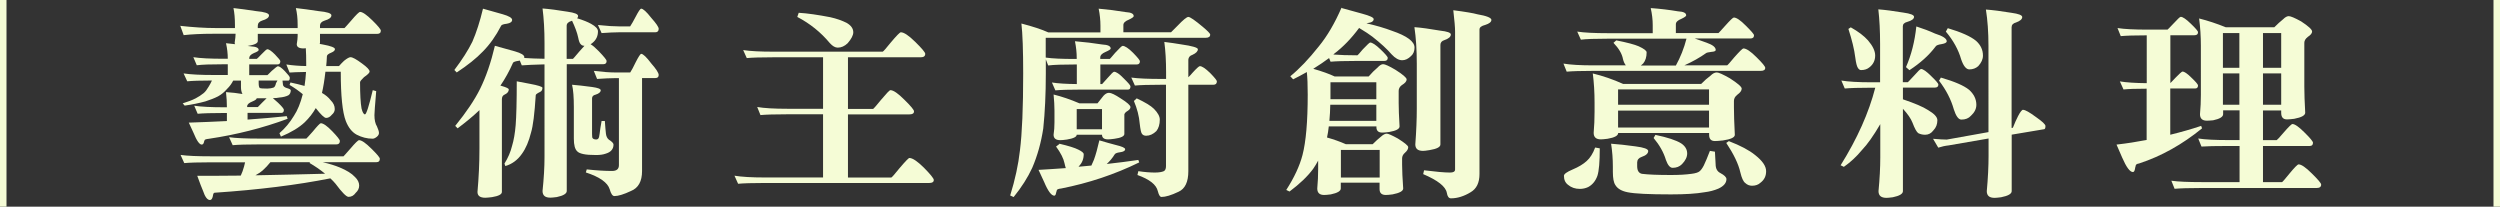
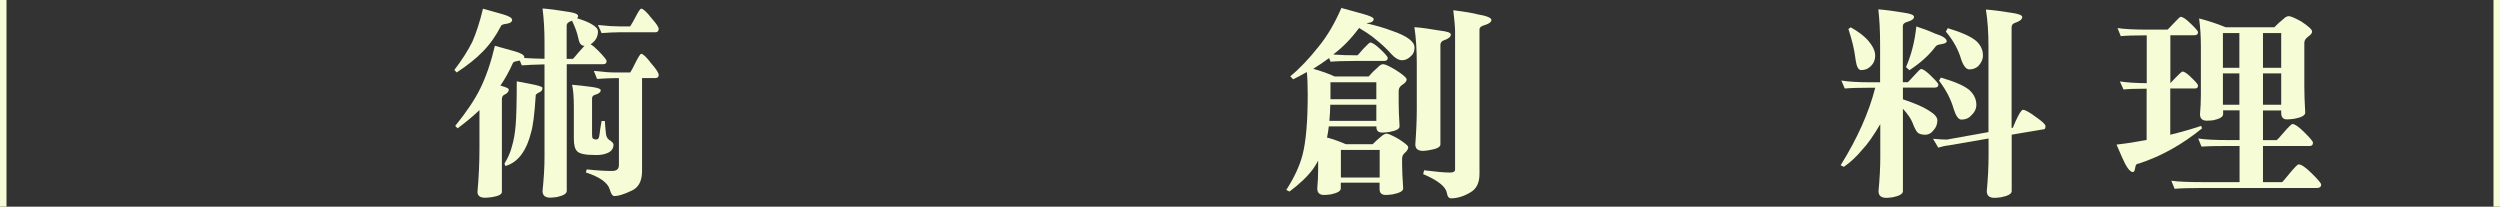
<svg xmlns="http://www.w3.org/2000/svg" id="_圖層_2" data-name="圖層 2" viewBox="0 0 253.99 21">
  <rect x="0" y="0" width="253.99" height="21" fill="#333333" stroke="none" />
  <defs>
    <style>
      .cls-1 {
        fill: #f5fcd6;
      }
    </style>
  </defs>
  <g id="_設計" data-name="設計">
    <g>
      <path class="cls-1" d="M.66,21H0V0H.66V21Z" />
-       <path class="cls-1" d="M18.25,2.62c1.35,.15,2.58,.23,3.69,.23h1.93v-.31c0-.66-.05-1.23-.15-1.72,.64,.07,1.41,.17,2.31,.31,.87,.08,1.3,.22,1.3,.43,0,.22-.24,.4-.7,.53-.29,.1-.44,.27-.44,.53v.23h4.05v-.31c0-.66-.06-1.23-.18-1.72,.64,.07,1.41,.17,2.31,.31,.87,.08,1.3,.22,1.3,.43,0,.22-.23,.4-.68,.53-.32,.1-.48,.27-.48,.53v.23h2.49s.27-.28,.68-.76c.5-.59,.8-.88,.9-.88,.25,0,.67,.29,1.25,.86,.57,.56,.86,.91,.86,1.04,0,.22-.12,.33-.37,.33h-5.81v.9c0,.05-.01,.1-.04,.12,.12,.03,.23,.05,.33,.06,.82,.15,1.23,.31,1.23,.47,0,.14-.13,.26-.4,.37-.28,.11-.42,.23-.42,.37-.01,.36-.04,.68-.07,.98h1.3c.16-.18,.33-.36,.51-.53,.31-.25,.53-.37,.66-.37,.21,0,.59,.21,1.17,.64,.51,.37,.77,.64,.77,.82,0,.12-.19,.31-.57,.57-.26,.25-.4,.42-.4,.51,0,1.22,.05,2.11,.15,2.67,.1,.4,.22,.6,.35,.6s.4-.82,.79-2.46l.35,.1c-.12,1.41-.18,2.22-.18,2.44,0,.49,.09,.88,.26,1.15,.13,.29,.2,.51,.2,.66,0,.14-.07,.27-.22,.39s-.29,.19-.42,.19c-.57,0-1.11-.14-1.63-.41-.47-.26-.84-.72-1.1-1.39-.34-.89-.51-2.56-.51-5h-1.56c-.1,.88-.22,1.59-.35,2.15,.38,.22,.67,.46,.88,.74,.28,.27,.42,.57,.42,.9,0,.22-.1,.41-.29,.57-.18,.22-.37,.33-.59,.33-.18,0-.53-.33-1.05-1-.29,.52-.67,1-1.12,1.44-.56,.53-1.36,1.02-2.42,1.46l-.15-.35c.57-.49,1.06-1.08,1.47-1.76,.37-.56,.67-1.29,.9-2.2-.41-.34-.86-.66-1.34-.94l.09-.25c.53,.11,1,.23,1.43,.35,.07-.44,.12-.91,.15-1.42-.82,.01-1.38,.04-1.67,.06l-.33-.82c.66,.1,1.33,.15,2.02,.16v-.25c0-.59-.01-1.11-.04-1.56-.09,.01-.16,.02-.22,.02-.47,0-.7-.14-.7-.43,.06-.36,.09-.63,.09-.82v-.23h-4.05v.74c0,.22-.34,.38-1.03,.49,.12,.01,.23,.03,.33,.04,.53,.03,.79,.15,.79,.37,0,.08-.16,.19-.48,.31-.32,.14-.48,.31-.48,.51v.08h.77s.21-.17,.48-.47c.32-.34,.52-.51,.59-.51,.16,0,.42,.18,.77,.53,.37,.38,.55,.61,.55,.68,0,.22-.09,.33-.26,.33h-2.9v1.09h1.85s.18-.16,.44-.43c.35-.31,.56-.47,.62-.47,.15,0,.38,.16,.7,.49,.34,.36,.51,.57,.51,.66,0,.21-.05,.31-.15,.31h-.59c.03,.36,.06,.53,.09,.53,.06,.1,.17,.17,.33,.22,.28,.08,.42,.16,.42,.23,0,.23-.08,.4-.24,.51-.23,.12-.54,.2-.92,.23-.18,.04-.4,.06-.66,.06,.16,.14,.34,.29,.53,.47,.4,.38,.59,.62,.59,.72,0,.21-.09,.31-.26,.31h-3.43v.68c1.39-.1,2.72-.21,3.98-.35l.09,.27c-2.51,.93-5.17,1.61-8,2.03-.29,.03-.44,.08-.44,.16-.03,.05-.05,.13-.07,.22-.04,.14-.12,.21-.22,.21-.23,0-.51-.4-.83-1.19-.1-.21-.26-.55-.48-1.04,1.33-.04,2.62-.1,3.87-.16v-.82h-.24c-1.29,0-2.2,.03-2.73,.08l-.35-.82c.7,.11,1.73,.16,3.08,.16h.24c0-.49-.03-1.01-.09-1.54,.59,.04,1.14,.1,1.67,.19-.1-.19-.15-.42-.15-.7v-.66h-.79c-.15,.3-.35,.58-.62,.84-.28,.33-.59,.58-.92,.76-.35,.18-.78,.35-1.28,.51-.65,.18-1.35,.32-2.11,.43l-.2-.23c.53-.16,.97-.33,1.32-.51,.29-.15,.56-.33,.81-.53,.18-.15,.34-.37,.51-.66,.12-.19,.23-.4,.33-.62-1.17,0-2.01,.03-2.51,.08l-.37-.8c.72,.11,1.75,.16,3.1,.16h1.39v-1.09h-.42c-1.29,0-2.2,.03-2.73,.1l-.35-.82c.7,.11,1.73,.16,3.08,.16h.42c0-.52-.06-1.04-.18-1.58,.32,.03,.63,.06,.92,.1-.03-.05-.04-.11-.04-.16,.06-.38,.09-.66,.09-.84v-.06h-2.26c-1.2,0-2.21,.05-3.01,.14l-.35-.96Zm.09,13.12c.72,.1,1.74,.14,3.08,.14h13.48s.27-.28,.68-.76c.5-.59,.8-.88,.9-.88,.26,0,.68,.29,1.25,.86,.57,.56,.86,.9,.86,1.03,0,.23-.12,.35-.37,.35h-5.43c.69,.16,1.26,.34,1.72,.53,.72,.3,1.23,.62,1.54,.96,.29,.27,.44,.57,.44,.88,0,.29-.12,.53-.35,.74-.19,.27-.43,.41-.73,.41-.22,0-.66-.44-1.32-1.33-.16-.19-.34-.38-.53-.55-3.37,.67-7.29,1.16-11.76,1.46-.09,0-.15,.12-.18,.37-.06,.25-.15,.37-.29,.37-.26,0-.5-.31-.7-.92-.13-.3-.33-.81-.59-1.54,1.45,0,2.92,0,4.42-.02,.07-.15,.13-.29,.18-.43,.12-.36,.21-.66,.26-.92h-3.47c-1.28,0-2.18,.03-2.71,.08l-.37-.82Zm4.93-1.8c.72,.1,1.75,.14,3.1,.14h4.75s.26-.25,.66-.72c.46-.56,.73-.84,.81-.84,.25,0,.64,.27,1.17,.82,.51,.53,.77,.86,.77,.98,0,.23-.12,.35-.35,.35h-7.81c-1.29,0-2.2,.03-2.73,.08l-.37-.82Zm2.81-3.96c0,.1-.15,.21-.44,.33-.35,.14-.53,.3-.53,.49v.08h1.08s.19-.18,.48-.49c.18-.18,.32-.31,.42-.41h-1.01Zm6.95,7.67c-.5-.41-1.03-.77-1.58-1.09l.04-.08h-4.02c-.24,.3-.5,.58-.79,.84-.15,.14-.39,.3-.73,.49,2.35-.04,4.71-.1,7.08-.16Zm-6.75-9.47v.27c0,.26,.04,.42,.11,.49,.09,.04,.34,.06,.77,.06,.26-.01,.45-.04,.55-.08,.16-.01,.27-.17,.33-.47l.15-.27h-1.91Z" />
      <path class="cls-1" d="M49.06,.88c.69,.19,1.36,.38,2.02,.57,.63,.18,.95,.37,.95,.57s-.18,.33-.53,.39c-.35,.04-.55,.11-.59,.21-.53,1.03-1.14,1.89-1.85,2.61-.67,.7-1.56,1.41-2.66,2.13l-.24-.25c.79-1.04,1.4-2,1.83-2.87,.41-.94,.77-2.06,1.08-3.36Zm1.21,3.77c.7,.19,1.39,.38,2.05,.57,.63,.18,.95,.38,.95,.59,0,.04,0,.07-.02,.08,.59,.04,1.28,.07,2.07,.08v-1.58c0-1.34-.07-2.52-.2-3.53,.67,.05,1.53,.16,2.55,.33,.7,.1,1.06,.24,1.06,.43,0,.11-.04,.19-.11,.23,.62,.19,1.09,.38,1.43,.57,.47,.26,.7,.51,.7,.76,0,.48-.18,.87-.55,1.17-.06,.05-.12,.1-.2,.14,.23,.14,.51,.38,.84,.72,.53,.55,.79,.88,.79,.98,0,.22-.11,.33-.33,.33h-3.72v12.88c0,.27-.34,.48-1.01,.62-.31,.04-.53,.06-.66,.06-.53,0-.79-.22-.79-.68,.13-1.26,.2-2.41,.2-3.45V6.54c-1.06,.03-1.83,.06-2.31,.1l-.2-.49s-.04,.02-.07,.02c-.37,.05-.57,.12-.62,.21-.38,.86-.81,1.63-1.28,2.32,.06,.01,.11,.03,.15,.04,.47,.14,.7,.25,.7,.35,0,.22-.15,.4-.44,.53-.18,.08-.26,.24-.26,.47v9.41c0,.25-.34,.42-1.01,.53-.32,.04-.55,.06-.68,.06-.53,0-.79-.2-.79-.59,.13-1.46,.2-2.94,.2-4.43v-3.88c-.65,.62-1.39,1.23-2.22,1.85l-.24-.25c1.11-1.37,1.96-2.62,2.53-3.77,.6-1.22,1.1-2.67,1.5-4.37Zm2.22,3.61c.56,.1,1,.18,1.32,.25,.86,.16,1.3,.3,1.3,.41,0,.19-.07,.33-.22,.41-.29,.14-.45,.25-.46,.33-.12,1.9-.28,3.17-.48,3.81-.22,.89-.53,1.61-.92,2.15-.44,.63-1,1.05-1.69,1.25l-.09-.25c.37-.59,.62-1.18,.77-1.79,.18-.59,.3-1.3,.37-2.13,.07-.9,.11-2.38,.11-4.45Zm6.88-3.61h-.02c-.15,0-.26-.05-.35-.16-.1-.08-.19-.31-.26-.68-.1-.48-.31-1.04-.62-1.7-.03,.01-.05,.02-.07,.02-.32,.1-.48,.26-.48,.49v3.36h.64s.26-.27,.64-.74c.25-.27,.43-.47,.53-.59Zm-1.25,3.96c.54,.04,1.22,.12,2.05,.23,.57,.08,.86,.19,.86,.33,0,.19-.18,.34-.53,.45-.23,.05-.35,.18-.35,.37v3.63c0,.26,.02,.4,.07,.43,.07,.08,.19,.12,.35,.12,.1,0,.18-.04,.22-.1,.06-.07,.1-.23,.13-.49,.03-.31,.1-.74,.2-1.29h.33c.04,.6,.08,1.03,.11,1.29,.03,.27,.13,.48,.31,.62,.31,.19,.46,.36,.46,.49,0,.23-.07,.42-.2,.57-.12,.15-.32,.27-.59,.35-.28,.1-.6,.14-.97,.14-.57,0-1.01-.03-1.32-.1s-.51-.16-.62-.29c-.22-.21-.33-.63-.33-1.27v-3.2c0-1.01-.06-1.77-.18-2.28Zm7.02-3.14c.19,0,.54,.33,1.03,.98,.5,.57,.75,.96,.75,1.17s-.12,.31-.35,.31h-1.34v9.45c0,1.05-.38,1.73-1.14,2.03-.72,.34-1.28,.51-1.67,.51-.19,0-.35-.23-.48-.7-.21-.67-1.01-1.24-2.42-1.7l.09-.31c1.01,.11,1.87,.16,2.57,.16,.47,0,.7-.2,.7-.59V7.94h-.46c-.44,0-1.03,.03-1.76,.08l-.33-.82c.91,.11,1.61,.16,2.09,.16h1.61c.15-.23,.33-.57,.55-1.03,.29-.57,.48-.86,.57-.86Zm0-4.59c.19,0,.54,.31,1.03,.94,.5,.56,.75,.93,.75,1.11,0,.23-.12,.35-.35,.35h-3.69c-.44,0-1.03,.03-1.76,.08l-.37-.82c.92,.1,1.63,.14,2.13,.14h1.14c.15-.22,.33-.54,.55-.96,.29-.56,.48-.84,.57-.84Z" />
-       <path class="cls-1" d="M75.52,5.09c.72,.11,1.75,.16,3.08,.16h11.08c.07-.03,.34-.33,.81-.92,.59-.7,.93-1.05,1.03-1.05,.32,0,.81,.33,1.47,.98,.67,.66,1.01,1.06,1.01,1.21,0,.23-.15,.35-.46,.35h-7.39v5.25h2.55c.06-.03,.32-.32,.77-.88,.57-.68,.9-1.03,.99-1.03,.31,0,.78,.33,1.43,.98,.64,.63,.97,1.02,.97,1.17,0,.21-.15,.31-.46,.31h-6.25v6.42h4.4c.07-.03,.34-.33,.81-.92,.6-.71,.95-1.07,1.03-1.07,.32,0,.81,.33,1.47,.98,.67,.68,1.01,1.1,1.01,1.25,0,.21-.15,.31-.46,.31h-16.71c-1.28,0-2.18,.03-2.71,.08l-.37-.82c.72,.12,1.74,.18,3.08,.18h5.92v-6.42h-3.61c-1.29,0-2.21,.03-2.75,.08l-.33-.82c.7,.12,1.73,.18,3.08,.18h3.61V5.82h-5.04c-1.28,0-2.18,.03-2.71,.08l-.37-.82Zm5.63-3.79c.89,.05,1.96,.21,3.21,.45,.62,.14,1.17,.33,1.65,.57,.45,.26,.68,.58,.68,.96,0,.3-.19,.67-.57,1.11-.31,.3-.65,.45-1.01,.45-.26,0-.54-.16-.81-.47-.91-1.09-2.01-1.98-3.3-2.65l.15-.43Z" />
-       <path class="cls-1" d="M111.6,.88c.94,.08,1.86,.2,2.77,.35,.54,.03,.81,.16,.81,.41,0,.08-.16,.2-.48,.35-.38,.15-.57,.33-.57,.55v.74h4.84s.23-.22,.66-.66c.57-.6,.94-.9,1.1-.9,.18,0,.67,.34,1.47,1.01,.5,.42,.75,.68,.75,.78,0,.22-.15,.33-.46,.33h-16.25v2.01c.7,.1,1.69,.14,2.97,.14h.18v-.08c0-.56-.06-1.13-.18-1.72,.97,.08,1.89,.19,2.77,.33,.57,.03,.86,.16,.86,.41,0,.08-.18,.2-.53,.35s-.53,.33-.53,.55v.16h.97s.23-.24,.55-.63c.43-.46,.67-.7,.75-.7,.23,0,.59,.23,1.06,.7,.47,.48,.7,.77,.7,.86,0,.22-.11,.33-.33,.33h-3.69v1.99h.18s.21-.22,.53-.59c.38-.44,.61-.66,.68-.66,.22,0,.55,.22,.99,.68,.45,.44,.68,.71,.68,.8,0,.22-.08,.33-.24,.33h-4.66c-1.29,0-2.2,.03-2.73,.08l-.35-.8c.62,.1,1.46,.15,2.53,.16v-1.99h-.18c-1.28,0-2.18,.03-2.73,.1l-.24-.62v1.44c0,2.11-.09,3.96-.26,5.58-.22,1.44-.59,2.77-1.12,4-.45,.98-1.08,1.97-1.89,2.97l-.35-.16c.5-1.61,.83-3.14,.99-4.57,.22-1.74,.33-4.34,.33-7.81,0-2.37-.06-4.06-.18-5.09,1.16,.3,2.07,.6,2.73,.9h5.3v-.66c0-.57-.06-1.15-.18-1.74Zm-3.98,13.72c.94,.22,1.58,.42,1.93,.6,.37,.18,.55,.33,.55,.47,0,.48-.16,.88-.48,1.21-.01,.03-.03,.05-.04,.06,.44-.04,.87-.08,1.3-.12,.09-.19,.18-.39,.26-.59,.19-.52,.37-1.18,.55-1.97,.64,.19,1.2,.35,1.67,.47,.63,.15,.95,.29,.95,.43,0,.16-.18,.27-.53,.31-.29,.04-.47,.11-.53,.21-.25,.4-.52,.72-.81,.98,1.11-.12,2.18-.26,3.21-.41l.09,.25c-2.49,1.22-5.13,2.1-7.92,2.65-.31,.03-.46,.1-.46,.21-.01,.07-.04,.15-.07,.25-.03,.18-.09,.27-.18,.27-.29,0-.64-.46-1.03-1.39-.12-.25-.31-.66-.57-1.23,.95-.05,1.88-.12,2.77-.18-.04-.12-.09-.29-.13-.49-.1-.49-.39-1.06-.86-1.7l.33-.25Zm-.59-5c.85,.21,1.73,.51,2.64,.9h1.83c.25-.31,.45-.57,.62-.78,.18-.19,.36-.29,.55-.29,.22,0,.62,.19,1.19,.57,.66,.41,.99,.71,.99,.88,0,.14-.1,.27-.29,.39-.19,.11-.3,.23-.33,.35v1.99c0,.23-.34,.4-1.01,.49-.29,.04-.51,.06-.64,.06-.41,0-.62-.16-.62-.47h-2.57c0,.22-.34,.38-1.01,.49-.29,.04-.51,.06-.66,.06-.46,0-.68-.19-.68-.55,.06-.38,.09-.8,.09-1.25v-1.21c0-.46-.03-1.01-.09-1.64Zm4.93,3.53v-2.05h-2.57v2.05h2.57Zm2.97-5.25c.72,.1,1.74,.14,3.08,.14h.46v-.66c0-1.19-.06-2.22-.18-3.1,.63,.08,1.2,.16,1.72,.25,1.13,.16,1.69,.33,1.69,.49,0,.21-.18,.4-.55,.57-.26,.08-.4,.25-.42,.49v1.79c.13-.12,.27-.27,.42-.45,.41-.45,.66-.68,.75-.68,.22,0,.56,.23,1.03,.68,.47,.48,.7,.77,.7,.86,0,.23-.12,.35-.35,.35h-2.55v8.78c0,1.09-.33,1.79-.99,2.09-.75,.36-1.33,.53-1.74,.53-.15,0-.27-.2-.37-.59-.15-.66-.84-1.2-2.07-1.64l.09-.39c.66,.1,1.22,.14,1.67,.14,.41,0,.72-.05,.92-.14,.15-.08,.22-.25,.22-.51V8.61h-.46c-1.28,0-2.18,.03-2.7,.08l-.37-.82Zm.55,2.11c.85,.4,1.44,.75,1.76,1.07,.4,.41,.59,.77,.59,1.09,0,.49-.12,.88-.35,1.17-.32,.31-.67,.47-1.03,.47-.19,0-.33-.06-.42-.18-.09-.08-.17-.43-.24-1.05-.06-.75-.26-1.52-.59-2.3l.29-.27Z" />
      <path class="cls-1" d="M136.32,.82c.79,.22,1.48,.41,2.07,.57,.78,.21,1.17,.39,1.17,.55,0,.22-.22,.36-.66,.41l-.07,.02c1.01,.23,1.88,.49,2.59,.76,1.53,.52,2.29,1.09,2.29,1.7,0,.37-.12,.66-.35,.86-.29,.29-.59,.43-.9,.43-.35,0-.71-.2-1.08-.6-.45-.53-1.11-1.13-1.96-1.8-.28-.22-.73-.51-1.34-.88-.79,1.07-1.63,1.93-2.51,2.6-.04,.04-.08,.08-.11,.1,.66,.05,1.47,.08,2.44,.08,.04-.01,.23-.21,.55-.6,.44-.46,.69-.7,.75-.7,.22,0,.57,.23,1.06,.7s.73,.75,.73,.86c0,.21-.12,.31-.35,.31h-2.73c-1.29,0-2.2,.03-2.73,.08l-.15-.37c-.5,.37-1.03,.73-1.61,1.09,.91,.26,1.63,.52,2.18,.78h3.45c.31-.36,.61-.66,.9-.9,.21-.23,.4-.35,.57-.35,.19,0,.61,.19,1.25,.57,.76,.48,1.14,.81,1.14,.98,0,.19-.16,.38-.48,.57-.22,.16-.33,.36-.33,.59v1.23c0,.57,.03,1.37,.09,2.38,0,.26-.35,.45-1.06,.57-.31,.04-.54,.06-.7,.06-.4,0-.59-.19-.59-.55v-.08h-4.84c-.04,.4-.1,.77-.18,1.13,.64,.18,1.28,.4,1.91,.68h2.73c.31-.31,.59-.57,.86-.78,.21-.19,.4-.29,.57-.29,.15,0,.52,.16,1.12,.49,.7,.44,1.06,.73,1.06,.88,0,.19-.11,.38-.33,.57-.19,.16-.29,.36-.29,.57v.66c0,.59,.04,1.39,.11,2.4,0,.26-.36,.46-1.08,.6-.31,.04-.54,.06-.68,.06-.43,0-.64-.2-.64-.59v-.66h-3.94v.59c0,.26-.34,.46-1.01,.6-.31,.04-.54,.06-.68,.06-.47,0-.7-.22-.7-.66,.06-.66,.09-1.31,.09-1.97v-.86c-.16,.3-.33,.58-.51,.84-.57,.77-1.37,1.53-2.4,2.3l-.33-.16c.81-1.26,1.36-2.44,1.65-3.55,.35-1.35,.53-3.4,.53-6.13,0-.98-.03-1.75-.09-2.3-.46,.26-.92,.51-1.39,.74l-.29-.31c.91-.74,1.88-1.75,2.9-3.04,.86-1.05,1.63-2.37,2.31-3.94Zm-1.17,9.82c-.01,.57-.04,1.12-.09,1.64h4.77v-1.64h-4.68Zm.02-2.28v1.72h4.66v-1.72h-4.66Zm1.06,9.68h3.94v-2.81h-3.94v2.81Zm7.48-15.28c.69,.05,1.55,.17,2.59,.35,.73,.08,1.1,.21,1.1,.39,0,.23-.21,.42-.64,.57-.28,.08-.42,.25-.42,.49V14.68c0,.26-.37,.45-1.1,.57-.31,.05-.53,.08-.66,.08-.53,0-.79-.22-.79-.66,.1-1.34,.15-2.54,.15-3.61V6.46c0-1.39-.08-2.62-.24-3.69Zm3.94-1.72c1.25,.16,2.06,.3,2.44,.41,.95,.16,1.43,.36,1.43,.57,0,.21-.21,.38-.62,.51-.4,.1-.59,.25-.59,.47v14.68c0,.89-.3,1.5-.9,1.85-.67,.41-1.34,.62-2,.62-.22,0-.36-.19-.42-.57-.12-.63-.92-1.26-2.4-1.89l.09-.39c1.19,.15,2.07,.23,2.64,.23,.34,0,.51-.1,.51-.31V3.2c0-.41-.06-1.13-.18-2.15Z" />
-       <path class="cls-1" d="M167.7,.82c.97,.07,1.89,.18,2.77,.33,.56,.03,.84,.16,.84,.41,0,.08-.16,.2-.48,.35-.38,.15-.57,.33-.57,.55v.9h4.33s.27-.27,.68-.74c.5-.56,.79-.84,.88-.84,.26,0,.67,.27,1.21,.82,.56,.55,.84,.88,.84,.98,0,.22-.12,.33-.37,.33h-5.65c.42,.15,.83,.29,1.21,.43,.62,.22,.92,.46,.92,.74,0,.11-.15,.17-.44,.19-.31,.04-.48,.08-.53,.12-.63,.45-1.37,.87-2.22,1.25h4.35c.06-.03,.3-.3,.73-.82,.53-.6,.84-.9,.92-.9,.29,0,.73,.29,1.32,.88,.6,.59,.9,.95,.9,1.09,0,.21-.15,.31-.46,.31h-16.98c-1.28,0-2.18,.03-2.73,.08l-.33-.82c.7,.12,1.72,.18,3.06,.18h3.28c-.13-.16-.23-.38-.29-.63-.1-.55-.43-1.1-.97-1.66l.29-.25c1.1,.22,1.85,.42,2.27,.6,.54,.25,.81,.45,.81,.62,0,.48-.12,.85-.35,1.13-.09,.07-.17,.14-.24,.21h3.56c.47-.85,.83-1.76,1.08-2.73h-8c-1.29,0-2.2,.03-2.73,.1l-.37-.82c.72,.11,1.75,.16,3.1,.16h4.57v-.82c0-.56-.07-1.13-.2-1.72Zm-5.63,14.17l.46,.08c0,1.37-.08,2.3-.24,2.79-.19,.53-.51,.92-.95,1.15-.26,.12-.54,.18-.84,.18-.47,0-.87-.14-1.19-.41-.28-.21-.42-.51-.42-.92,0-.18,.29-.39,.88-.64,.62-.26,1.09-.55,1.43-.86,.35-.31,.64-.77,.86-1.37Zm-.26-7.53c1.03,.25,2.06,.6,3.1,1.07h7.92c.32-.33,.64-.61,.95-.84,.22-.22,.43-.33,.64-.33,.19,0,.63,.2,1.32,.59,.81,.52,1.21,.87,1.21,1.05,0,.21-.15,.41-.44,.62-.23,.18-.35,.39-.35,.63v.64c0,.68,.03,1.62,.09,2.81,0,.26-.4,.45-1.21,.57-.37,.04-.64,.06-.81,.06-.4,0-.59-.21-.59-.64v-.18h-9.24c0,.27-.36,.47-1.08,.59-.32,.04-.55,.06-.68,.06-.48,0-.73-.22-.73-.66,.06-.71,.09-1.42,.09-2.13v-.96c0-1.03-.06-2.01-.18-2.95Zm1.85,7.14c.73,.05,1.56,.14,2.49,.27,.87,.11,1.3,.27,1.3,.47,0,.25-.22,.45-.66,.6-.29,.1-.45,.28-.46,.55v.39c0,.45,.16,.71,.48,.78,.63,.08,1.61,.12,2.95,.12,.84,0,1.53-.04,2.09-.12,.41-.05,.68-.14,.81-.25,.13-.1,.28-.29,.44-.6,.18-.37,.38-.86,.62-1.48l.51,.08c.04,.68,.07,1.11,.07,1.27,0,.44,.16,.74,.48,.9,.41,.22,.62,.42,.62,.62,0,.38-.27,.71-.81,.96-.44,.19-.91,.31-1.41,.37-.85,.15-1.99,.22-3.41,.22-2.23,0-3.7-.07-4.42-.22-.6-.12-1.01-.36-1.23-.72-.18-.26-.26-.71-.26-1.35v-.51c0-.81-.06-1.59-.18-2.36Zm.73-3.96h9.24v-1.56h-9.24v1.56Zm0,2.32h9.24v-1.72h-9.24v1.72Zm3.78,.74c1.25,.26,2.12,.55,2.62,.86,.41,.27,.62,.62,.62,1.03,0,.37-.18,.73-.53,1.09-.25,.25-.56,.37-.95,.37-.26,0-.49-.27-.68-.8-.23-.77-.65-1.51-1.25-2.23l.18-.31Zm7.48,.64c1.17,.45,2.06,.92,2.66,1.41,.75,.59,1.12,1.13,1.12,1.64s-.19,.88-.57,1.17c-.22,.21-.51,.31-.86,.31-.26,0-.49-.09-.68-.27-.21-.15-.37-.51-.51-1.09-.19-.85-.67-1.85-1.43-2.99l.26-.18Z" />
      <path class="cls-1" d="M187.05,8.18c.72,.12,1.74,.18,3.08,.18h.88v-3.88c0-1.34-.06-2.52-.18-3.53,.67,.05,1.52,.16,2.55,.33,.72,.1,1.08,.24,1.08,.43,0,.21-.23,.38-.68,.51-.31,.08-.46,.23-.46,.45v5.68h.51s.24-.23,.59-.62c.42-.48,.67-.72,.75-.72,.21,0,.55,.24,1.03,.72,.48,.46,.73,.75,.73,.86,0,.21-.12,.31-.37,.31h-3.23v1.19c1.19,.4,2.04,.76,2.55,1.09,.63,.37,.95,.71,.95,1.03,0,.41-.13,.75-.4,1.03-.22,.3-.5,.45-.84,.45-.25,0-.48-.05-.7-.16-.16-.11-.36-.46-.59-1.07-.16-.41-.48-.88-.97-1.41v8.37c0,.27-.34,.48-1.03,.62-.31,.04-.52,.06-.64,.06-.54,0-.81-.22-.81-.68,.12-1.26,.18-2.41,.18-3.45v-3.36c-.69,1.18-1.31,2.06-1.87,2.64-.54,.66-1.15,1.22-1.83,1.7l-.33-.16c1.7-2.72,2.87-5.35,3.52-7.88h-.37c-1.28,0-2.18,.03-2.73,.08l-.35-.82Zm.97-5.41c.78,.44,1.36,.88,1.76,1.33,.48,.56,.73,1.07,.73,1.54,0,.49-.19,.89-.57,1.19-.22,.19-.51,.29-.86,.29-.13,0-.24-.08-.33-.23-.1-.15-.19-.5-.26-1.04-.1-.83-.34-1.8-.7-2.91l.24-.16Zm6.68-.08c.69,.22,1.32,.46,1.89,.72,.79,.25,1.19,.51,1.19,.78,0,.14-.17,.23-.51,.29-.37,.05-.58,.14-.64,.27-.65,.86-1.52,1.65-2.64,2.38l-.35-.31c.54-1.23,.89-2.6,1.05-4.12Zm10.84,8.47c.22,0,.66,.25,1.32,.74,.63,.44,.95,.74,.95,.9,0,.22-.05,.33-.15,.33l-3.28,.55v5.74c0,.27-.36,.48-1.08,.62-.31,.04-.53,.06-.66,.06-.53,0-.79-.22-.79-.68,.12-1.31,.18-2.52,.18-3.61v-1.74l-4.05,.7c-.37,.04-.72,.12-1.06,.23l-.53-.9c.62,.05,1.08,.08,1.39,.08l4.24-.76V4.66c0-1.39-.09-2.62-.26-3.69,.69,.05,1.55,.16,2.59,.33,.73,.1,1.1,.24,1.1,.43,0,.22-.21,.4-.62,.55-.31,.08-.46,.25-.46,.49V13l.13-.02c.18-.45,.35-.85,.53-1.19,.22-.42,.39-.64,.51-.64Zm-8.36-3.28c1.38,.4,2.34,.81,2.88,1.25,.48,.44,.73,.94,.73,1.52,0,.4-.18,.77-.55,1.11-.23,.26-.56,.39-.97,.39-.29,0-.55-.35-.77-1.04-.28-1-.78-1.97-1.5-2.91l.18-.31Zm.7-5.02c1.38,.41,2.34,.84,2.88,1.29,.47,.42,.7,.92,.7,1.5,0,.37-.16,.72-.48,1.07-.25,.22-.55,.33-.9,.33-.32,0-.6-.34-.83-1.01-.28-.98-.8-1.93-1.56-2.83l.2-.35Z" />
      <path class="cls-1" d="M215.13,2.85c.7,.11,1.72,.16,3.06,.16h2.02s.24-.21,.59-.6c.43-.46,.67-.7,.75-.7,.21,0,.55,.23,1.03,.7,.48,.46,.73,.75,.73,.86,0,.21-.12,.31-.37,.31h-2.44v4.86s.22-.21,.53-.55c.4-.41,.63-.62,.7-.62,.19,0,.5,.21,.92,.63,.44,.42,.66,.68,.66,.78,0,.21-.1,.31-.29,.31h-2.53v4.7c1.1-.27,2.15-.57,3.14-.9l.09,.25c-2.01,1.64-4.14,2.83-6.4,3.57-.24,.03-.35,.12-.35,.27-.03,.08-.05,.18-.07,.31-.04,.19-.11,.29-.2,.29-.31,0-.67-.49-1.1-1.48-.12-.26-.31-.7-.57-1.31,1.06-.12,2.07-.28,3.06-.47v-5.21c-1.1,0-1.88,.03-2.35,.08l-.37-.82c.66,.11,1.57,.17,2.73,.18V3.59c-1.23,0-2.11,.03-2.64,.08l-.33-.82Zm8.27-.98c.91,.23,1.82,.53,2.73,.9h4.93c.31-.31,.61-.59,.9-.82,.21-.21,.4-.31,.57-.31,.19,0,.61,.18,1.25,.53,.75,.49,1.12,.83,1.12,1.03,0,.18-.15,.36-.44,.55-.23,.18-.35,.38-.35,.59v4.49c0,.64,.03,1.52,.09,2.62,0,.27-.37,.48-1.12,.62-.32,.04-.56,.06-.73,.06-.4,0-.59-.22-.59-.68v-.23h-1.85v3.02h1.39c.06-.03,.29-.28,.7-.76,.51-.59,.81-.88,.9-.88,.25,0,.66,.29,1.23,.86,.57,.56,.86,.91,.86,1.04,0,.22-.11,.33-.33,.33h-4.75v3.67h1.94c.06-.03,.3-.31,.73-.84,.53-.64,.84-.96,.95-.96,.28,0,.73,.31,1.34,.92,.63,.62,.95,.99,.95,1.13,0,.23-.15,.35-.46,.35h-11.7c-1.28,0-2.18,.03-2.73,.08l-.33-.82c.7,.1,1.72,.14,3.06,.14h3.87v-3.67h-1.12c-1.29,0-2.21,.02-2.75,.06l-.33-.82c.7,.11,1.73,.16,3.08,.16h1.12v-3.02h-1.67v.39c0,.27-.34,.48-1.01,.62-.29,.03-.51,.04-.64,.04-.47,0-.7-.22-.7-.66,.06-.66,.09-1.31,.09-1.97V4.66c0-.96-.06-1.89-.18-2.79Zm2.44,5.02h1.67V3.36h-1.67v3.53Zm0,3.75h1.67v-3.18h-1.67v3.18Zm4.07-7.28v3.53h1.85V3.36h-1.85Zm0,4.1v3.18h1.85v-3.18h-1.85Z" />
      <path class="cls-1" d="M253.99,21h-.66V0h.66V21Z" />
    </g>
  </g>
</svg>